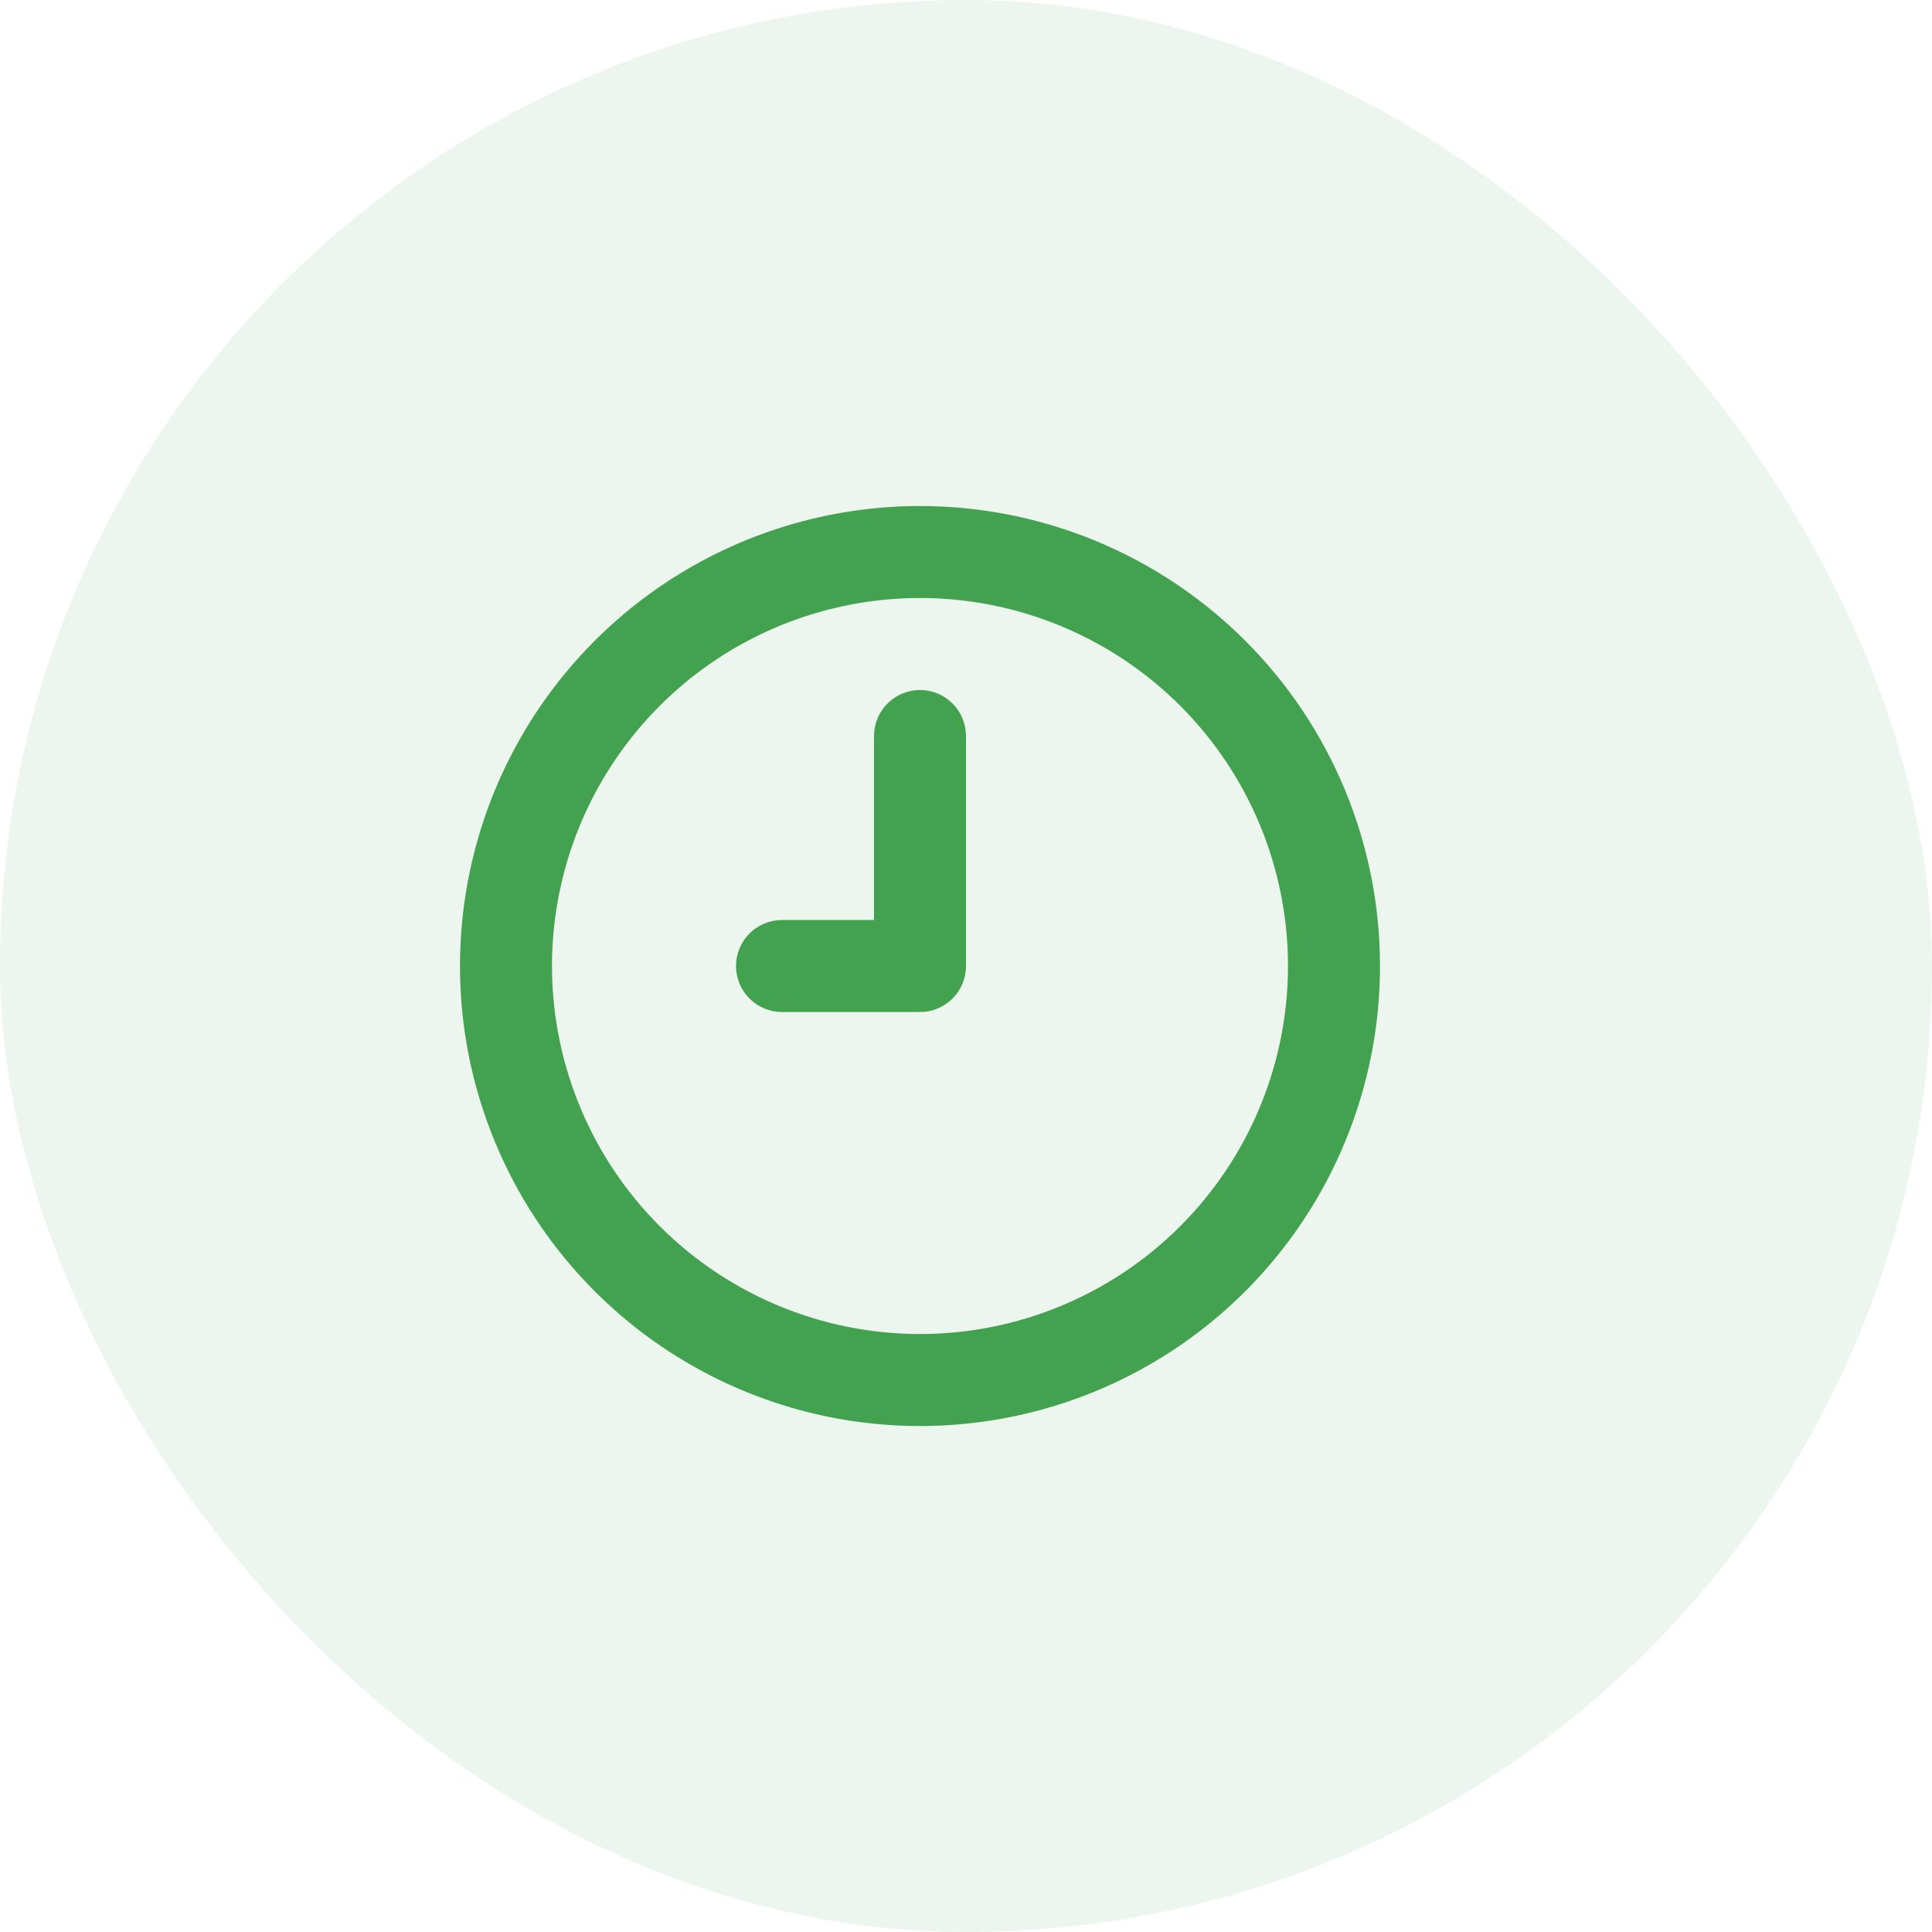
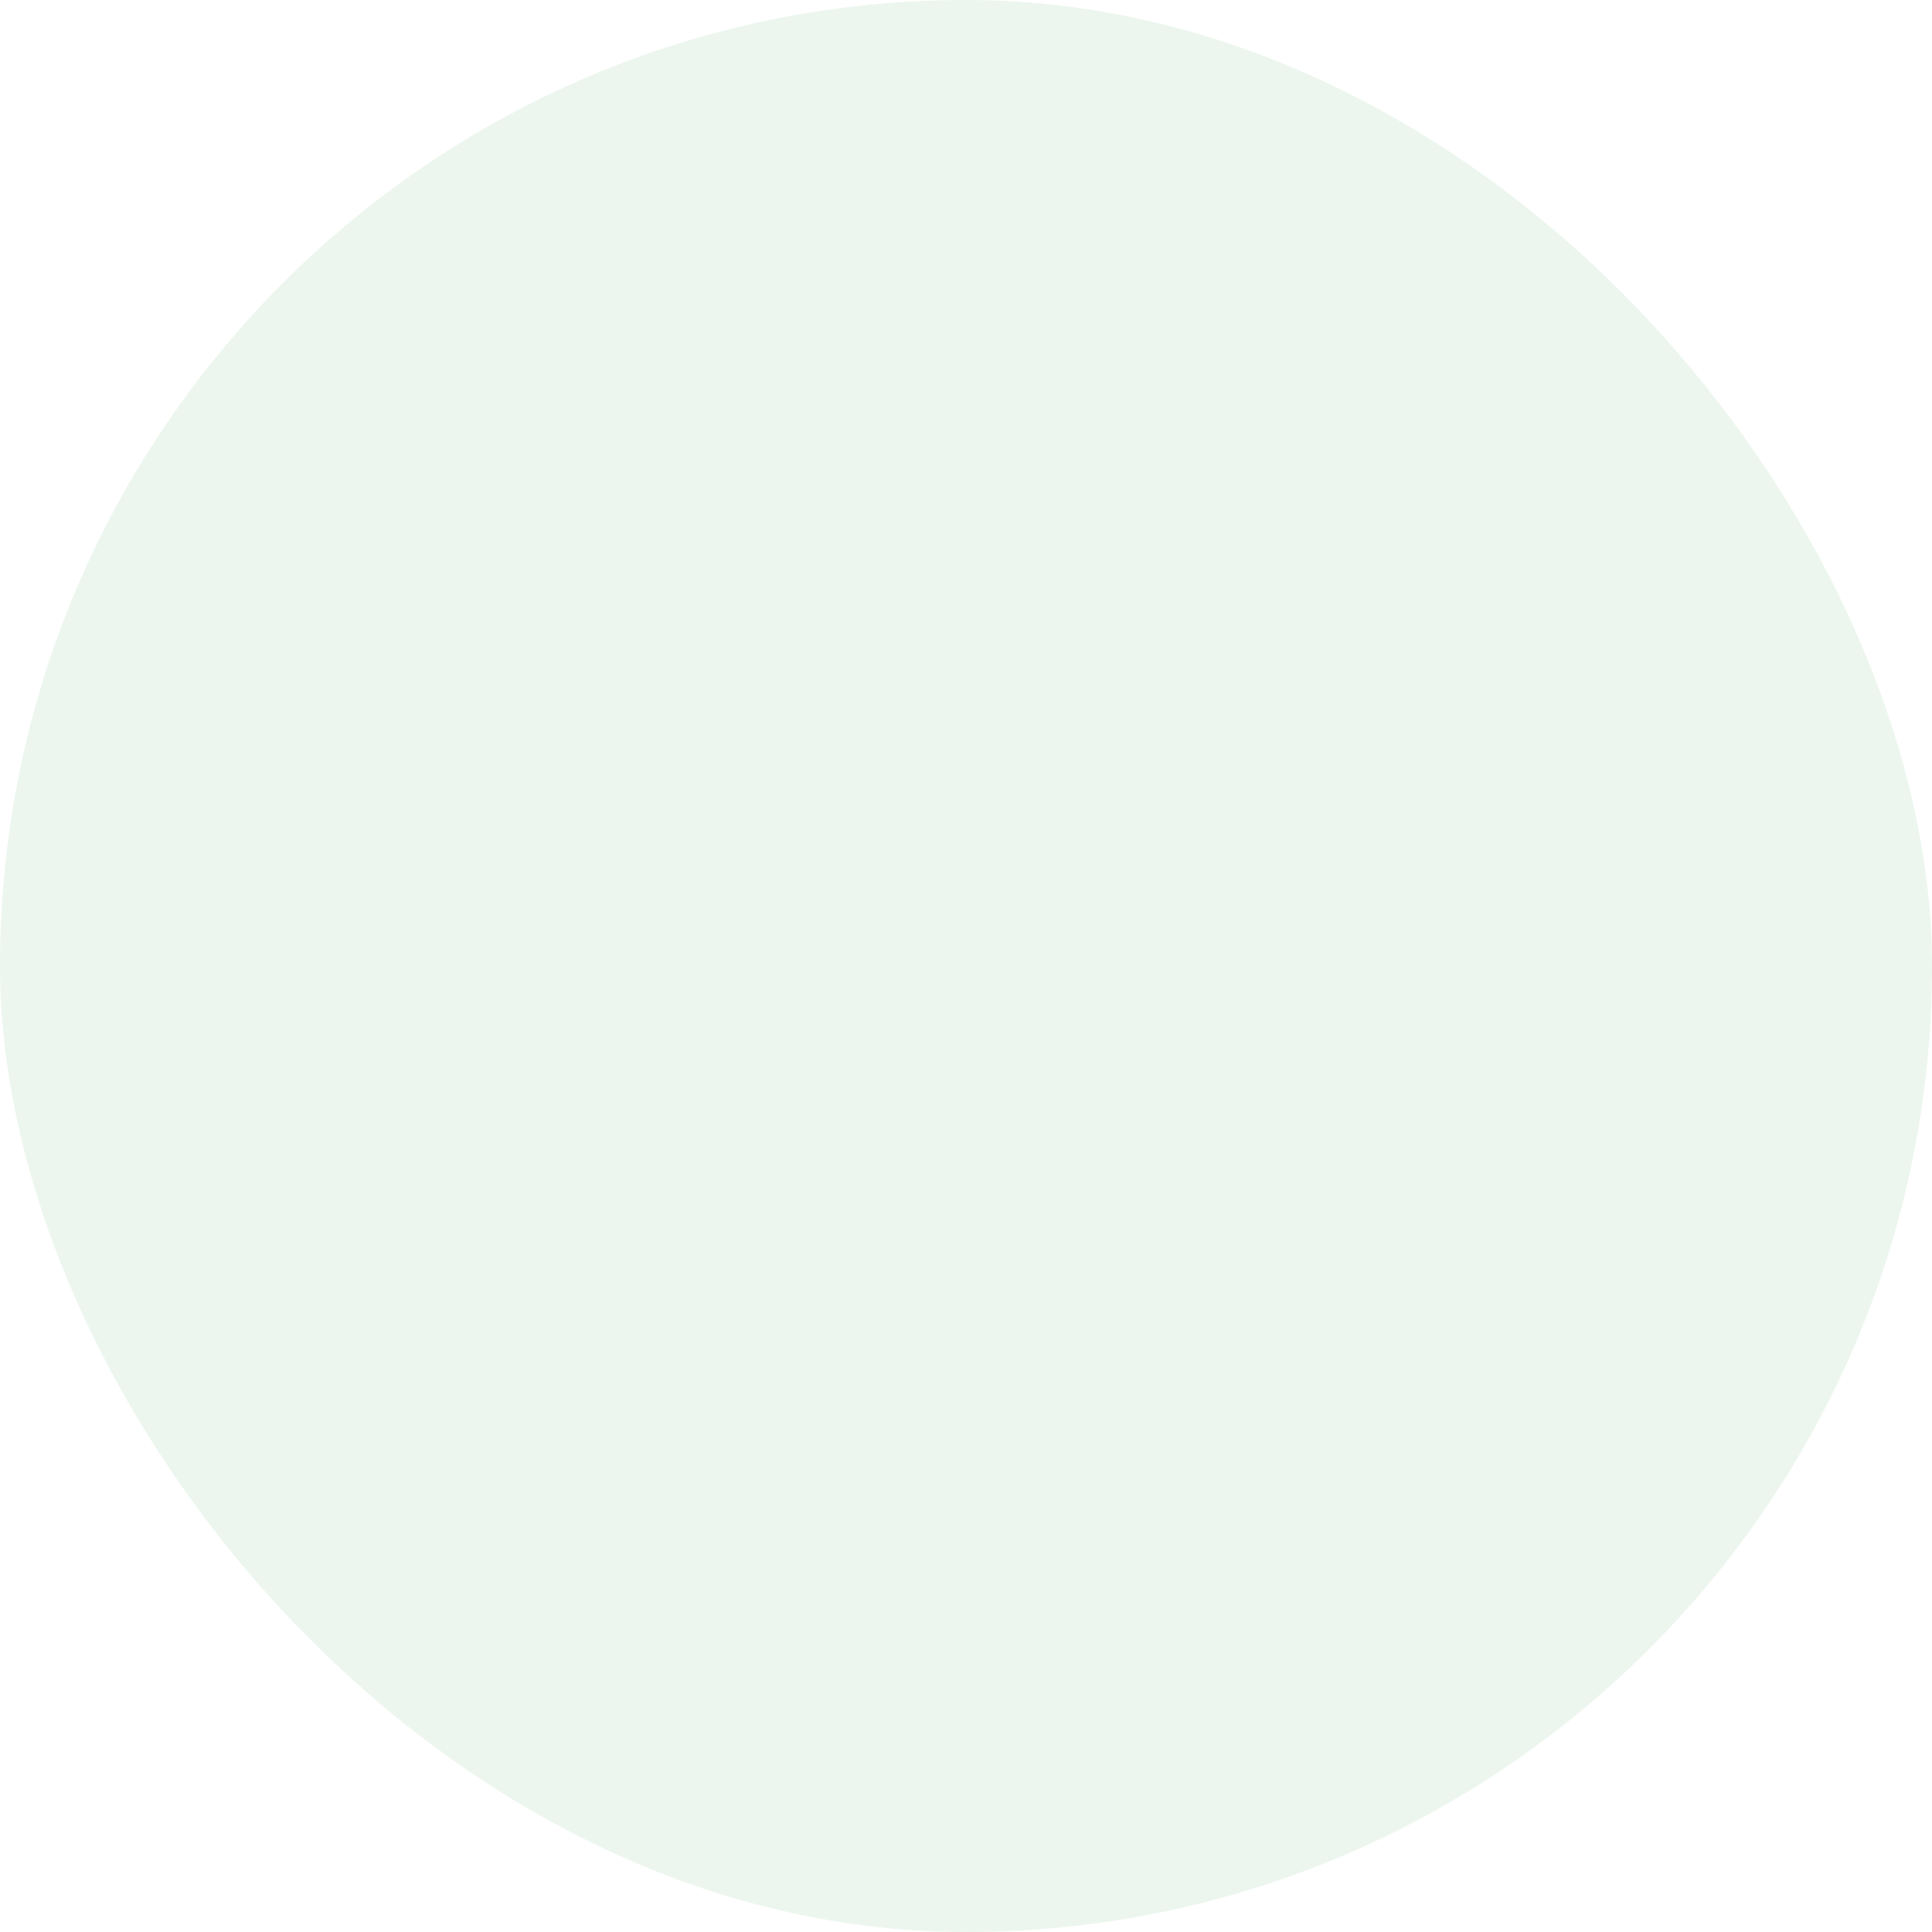
<svg xmlns="http://www.w3.org/2000/svg" width="56" height="56" viewBox="0 0 56 56" fill="none">
  <rect width="56" height="56" rx="28" fill="#43A250" fill-opacity="0.1" />
-   <path d="M26.667 14.667C24.03 14.667 21.452 15.449 19.259 16.914C17.066 18.379 15.357 20.462 14.348 22.898C13.339 25.334 13.075 28.015 13.589 30.602C14.104 33.188 15.374 35.564 17.239 37.428C19.103 39.293 21.479 40.563 24.065 41.078C26.652 41.592 29.333 41.328 31.769 40.319C34.205 39.31 36.288 37.601 37.753 35.408C39.218 33.215 40 30.637 40 28C40 26.249 39.655 24.516 38.985 22.898C38.315 21.28 37.333 19.81 36.095 18.572C34.857 17.334 33.387 16.352 31.769 15.682C30.151 15.012 28.418 14.667 26.667 14.667ZM26.667 38.667C24.557 38.667 22.495 38.041 20.741 36.869C18.986 35.697 17.619 34.031 16.812 32.082C16.005 30.133 15.793 27.988 16.205 25.919C16.616 23.85 17.632 21.95 19.124 20.458C20.616 18.966 22.517 17.95 24.586 17.539C26.655 17.127 28.799 17.338 30.749 18.146C32.698 18.953 34.364 20.32 35.536 22.074C36.708 23.828 37.333 25.891 37.333 28C37.333 30.829 36.209 33.542 34.209 35.543C32.209 37.543 29.496 38.667 26.667 38.667ZM26.667 20C26.313 20 25.974 20.141 25.724 20.391C25.474 20.641 25.333 20.98 25.333 21.334V26.667H22.667C22.313 26.667 21.974 26.808 21.724 27.058C21.474 27.308 21.333 27.647 21.333 28C21.333 28.354 21.474 28.693 21.724 28.943C21.974 29.193 22.313 29.334 22.667 29.334H26.667C27.02 29.334 27.359 29.193 27.61 28.943C27.86 28.693 28 28.354 28 28V21.334C28 20.98 27.86 20.641 27.61 20.391C27.359 20.141 27.02 20 26.667 20Z" fill="#43A250" />
</svg>